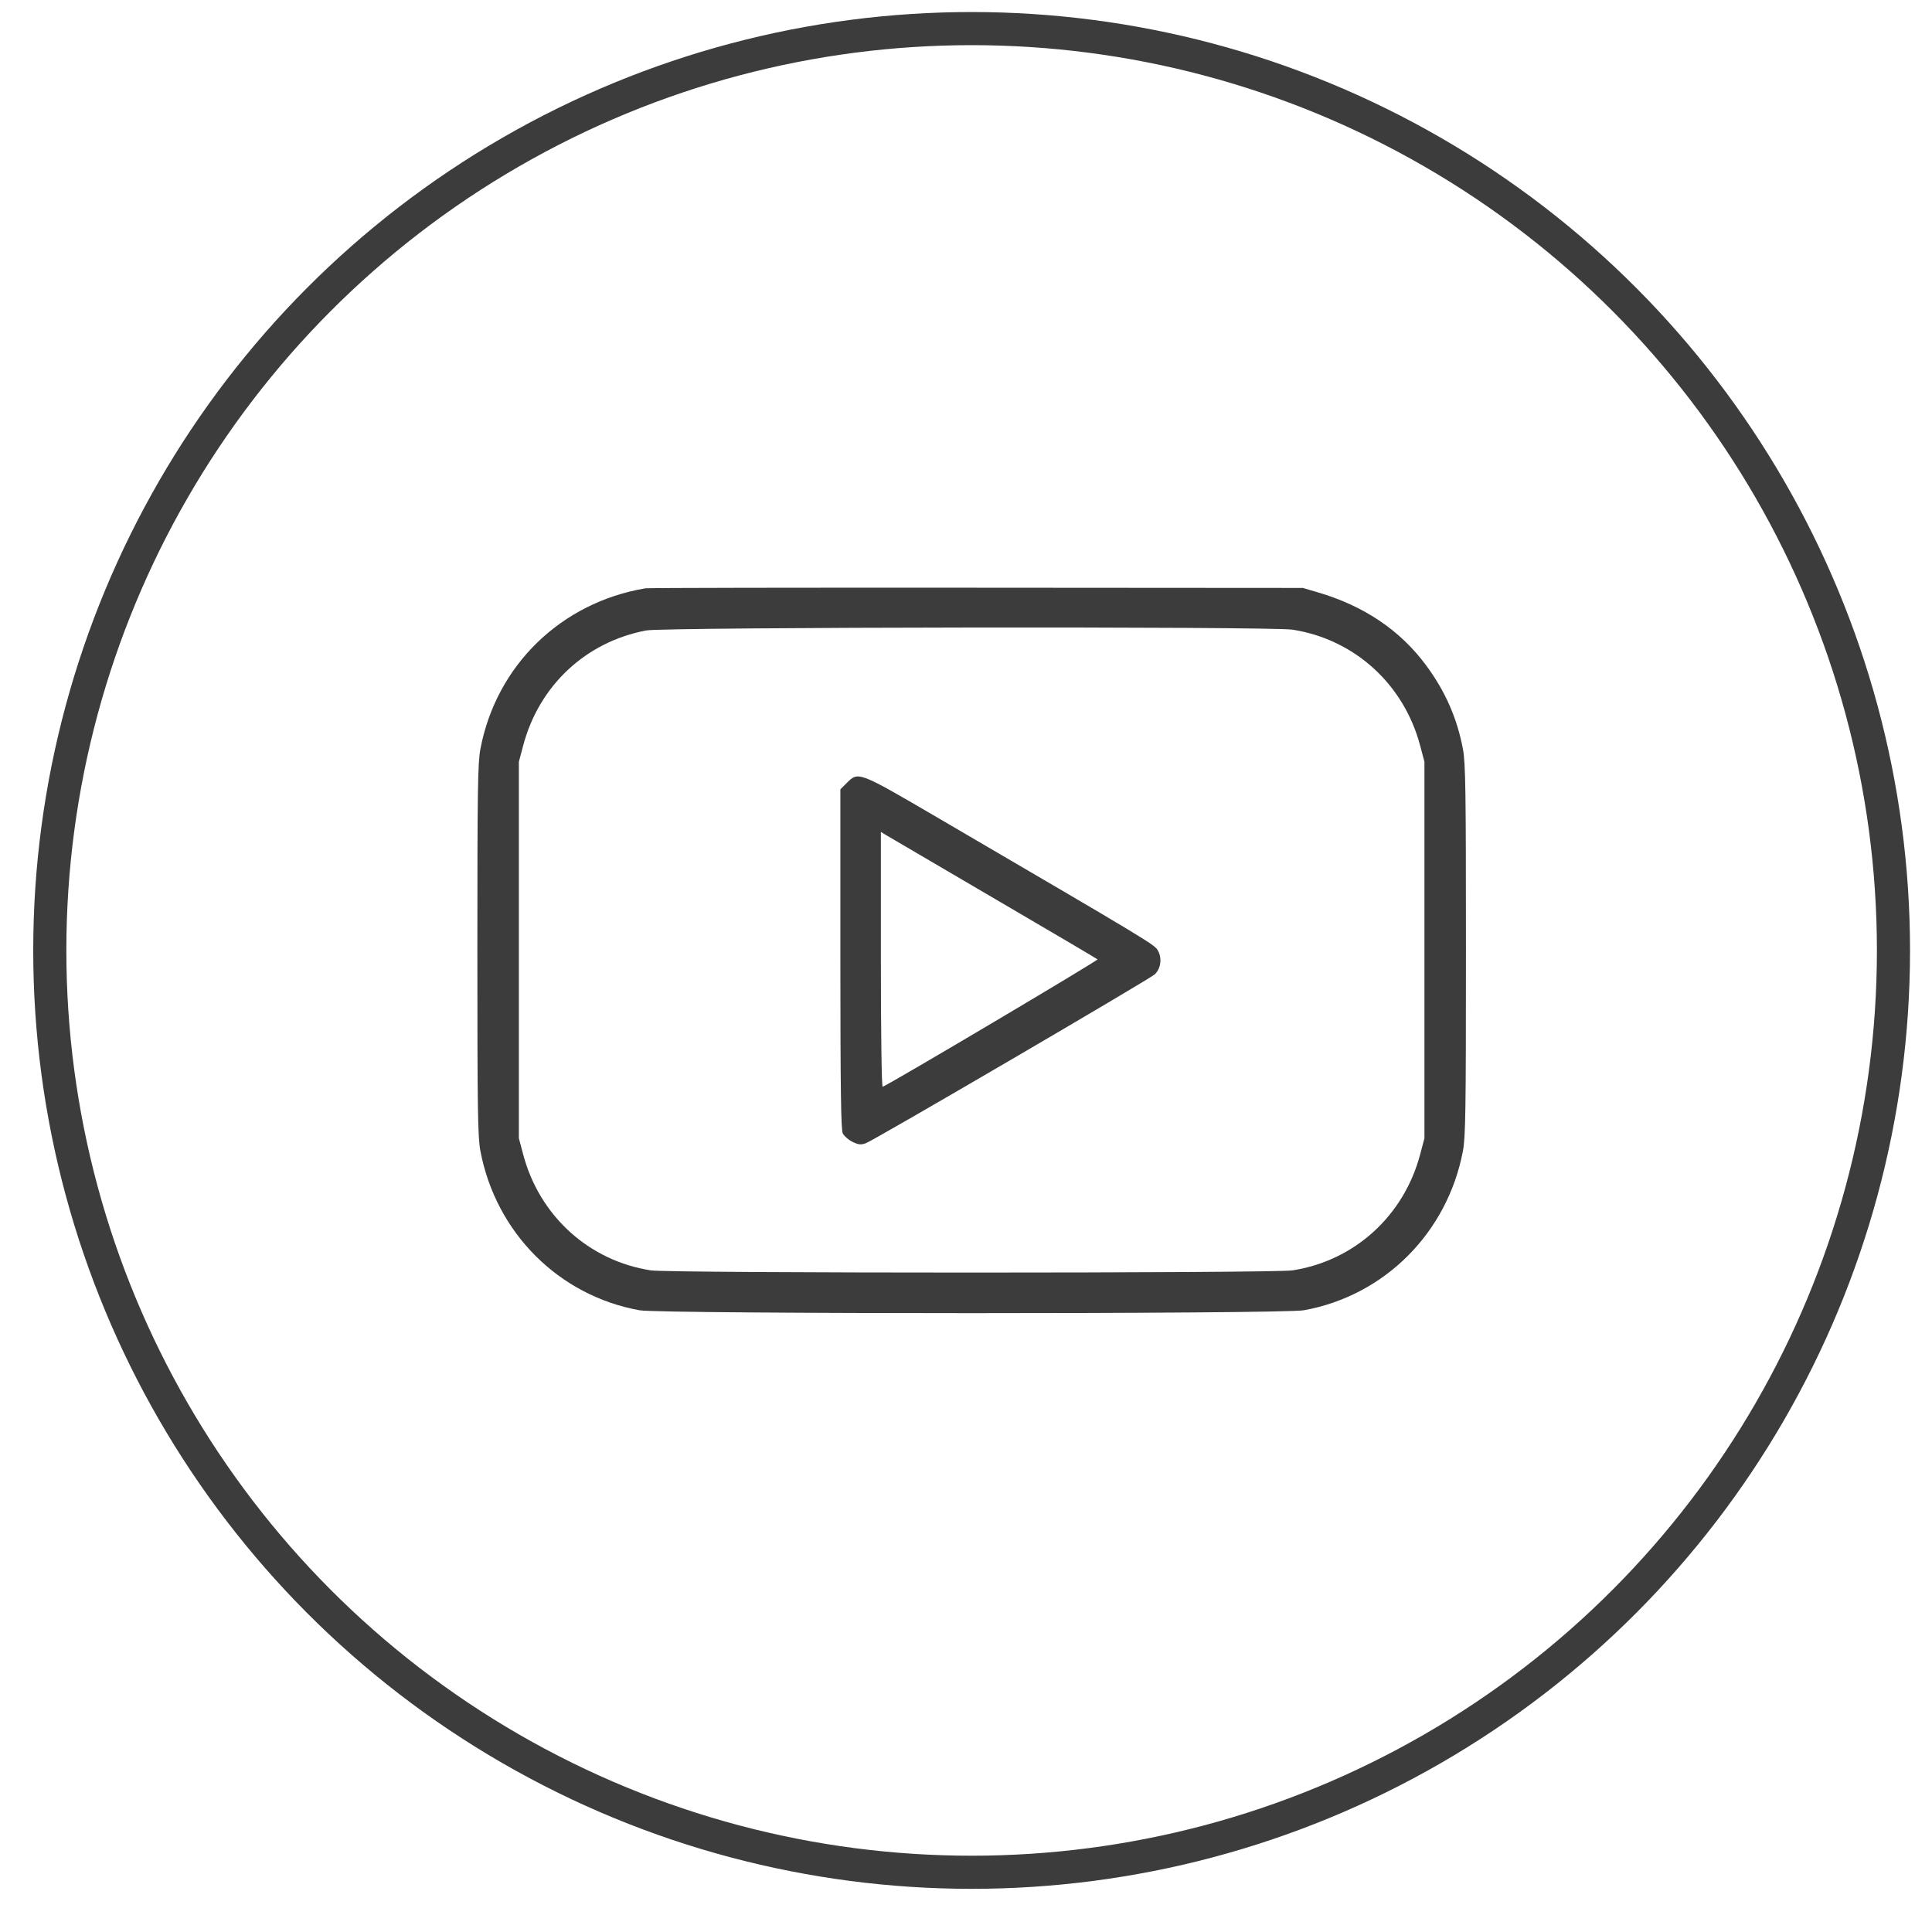
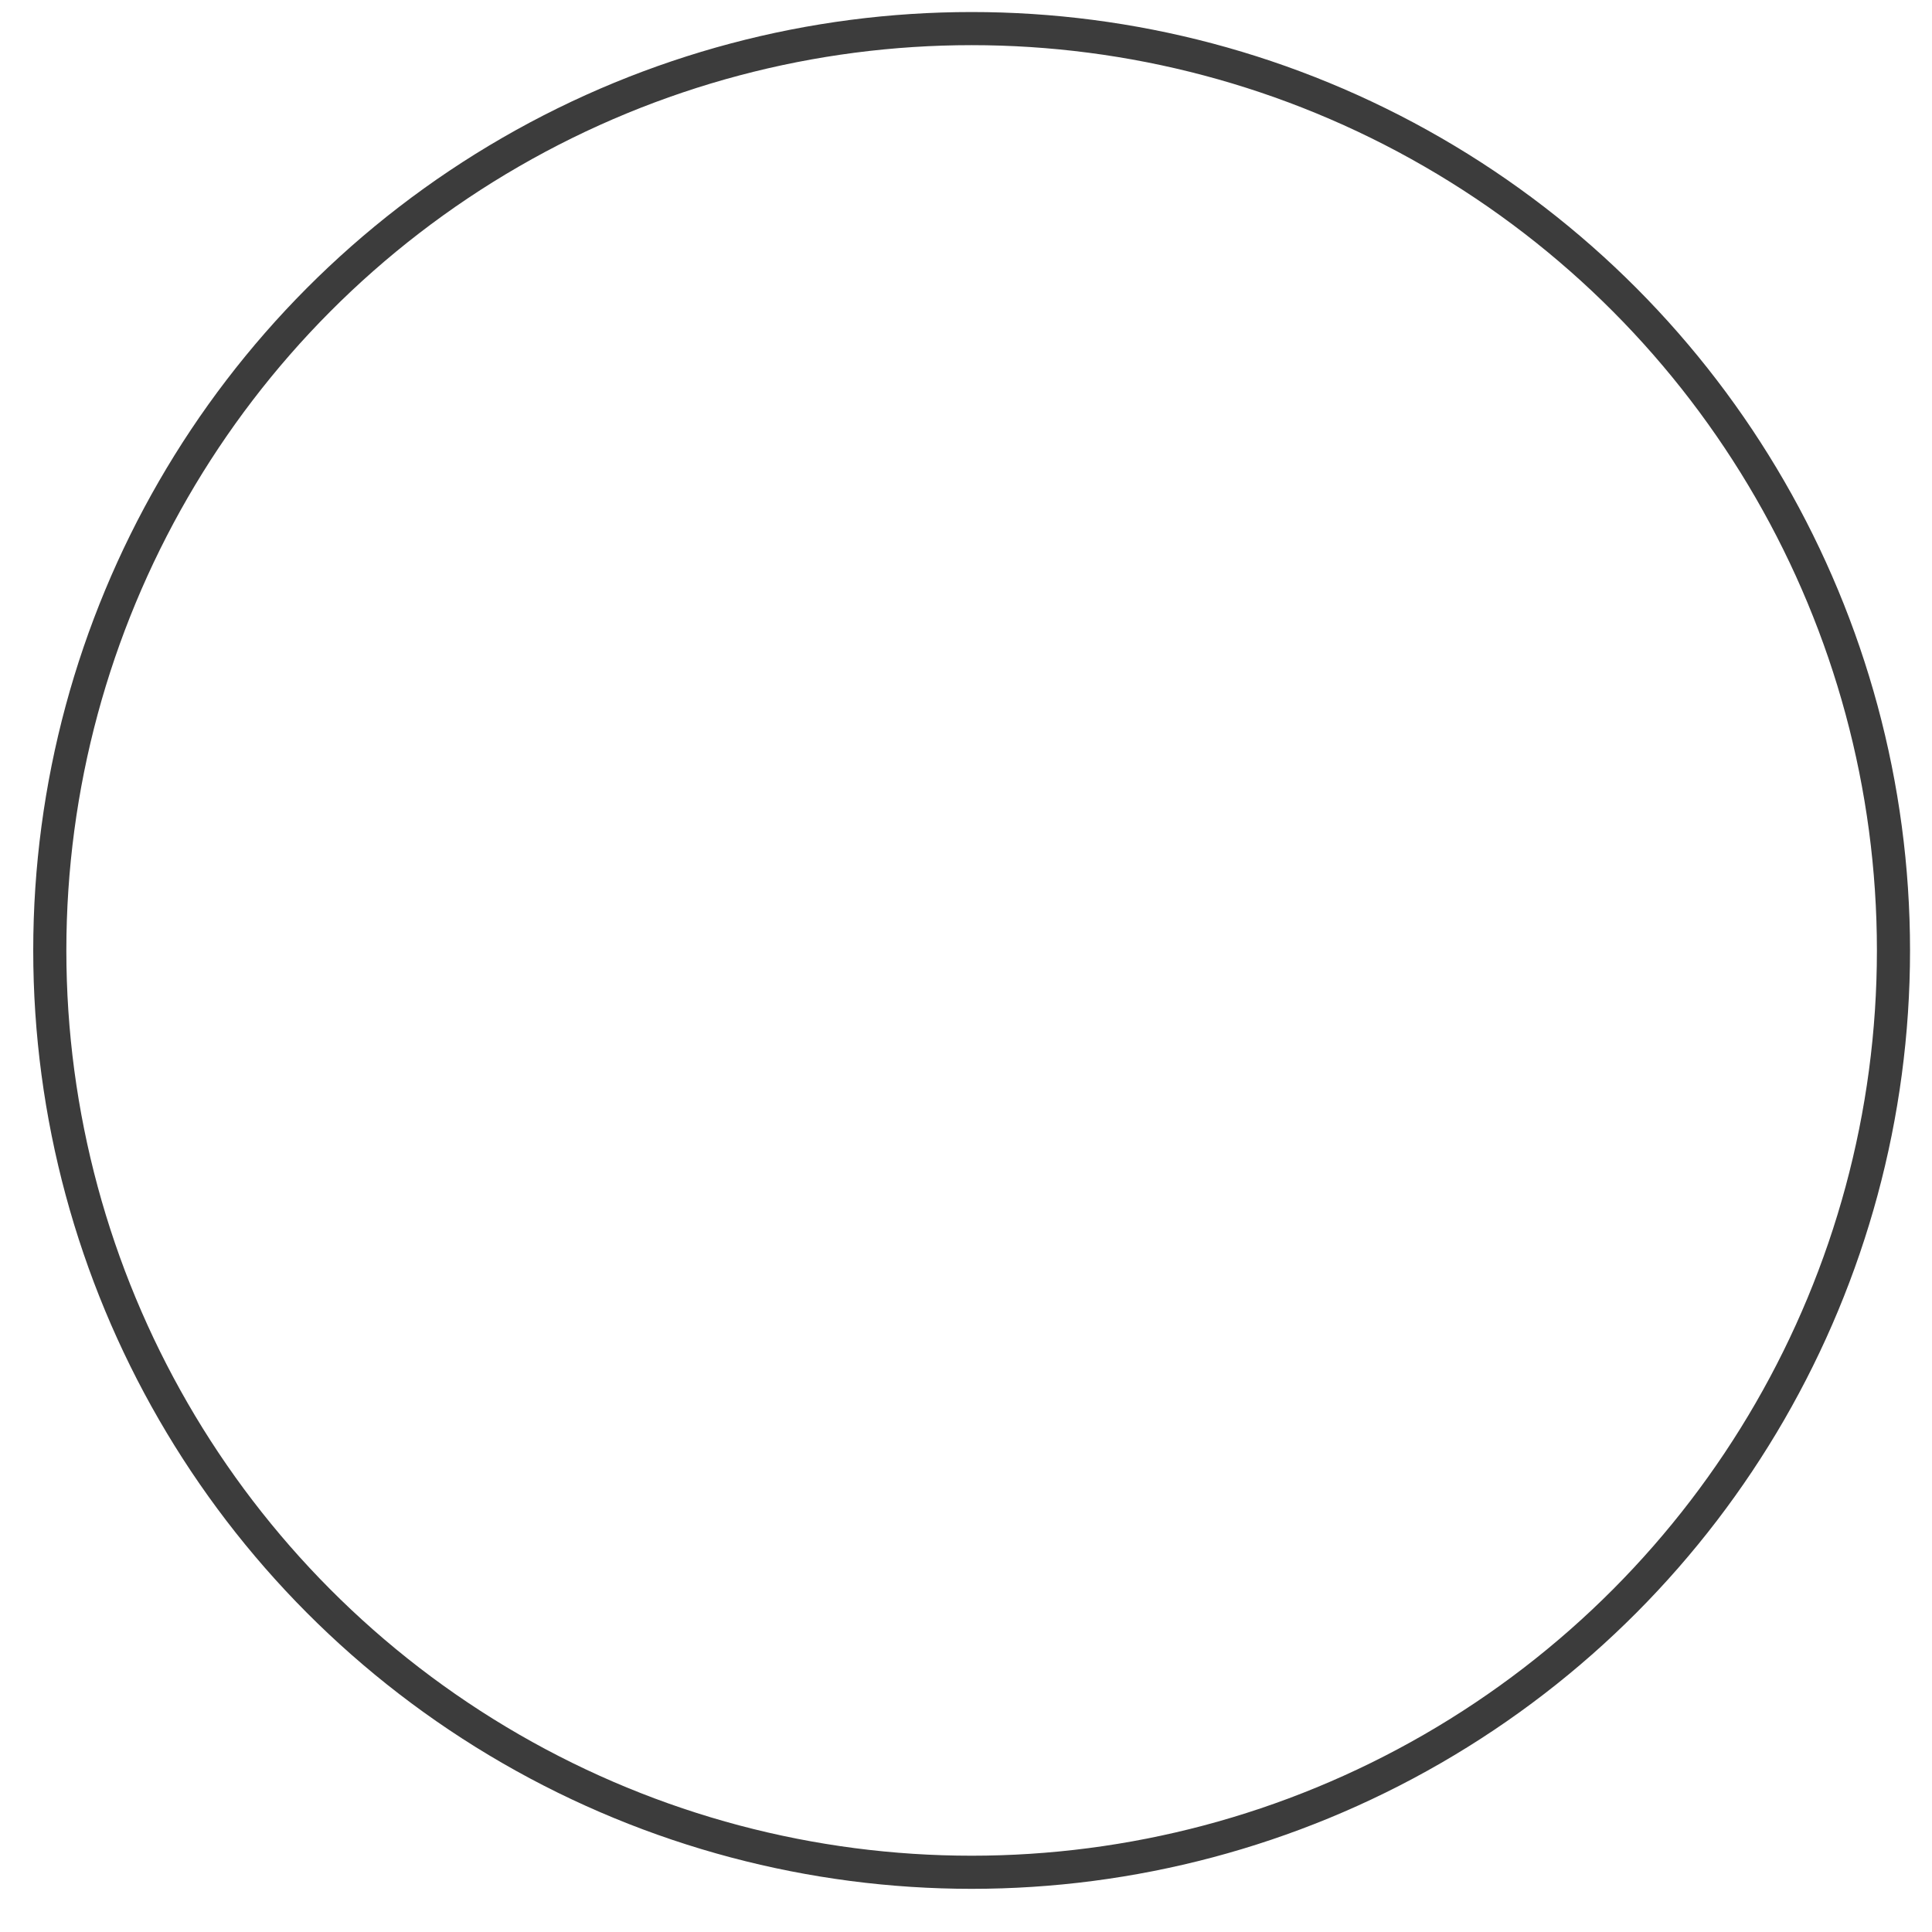
<svg xmlns="http://www.w3.org/2000/svg" width="35" height="35" viewBox="0 0 35 35" fill="none">
  <circle cx="17.602" cy="17.218" r="16.7" stroke="#3C3C3C" stroke-width="0.6" />
-   <path fill-rule="evenodd" clip-rule="evenodd" d="M11.691 10.658C10.159 10.917 8.99 12.056 8.703 13.568C8.655 13.821 8.648 14.3 8.648 17.21C8.648 20.121 8.655 20.599 8.703 20.852C8.984 22.333 10.123 23.473 11.586 23.737C11.973 23.806 23.232 23.806 23.619 23.737C25.082 23.473 26.221 22.333 26.502 20.852C26.55 20.599 26.557 20.121 26.557 17.21C26.557 14.3 26.55 13.821 26.502 13.568C26.396 13.007 26.18 12.518 25.833 12.05C25.362 11.415 24.707 10.975 23.868 10.729L23.602 10.651L17.69 10.647C14.439 10.645 11.739 10.649 11.691 10.658ZM23.415 11.407C24.536 11.581 25.43 12.392 25.726 13.503L25.805 13.8V17.21V20.621L25.726 20.918C25.43 22.029 24.536 22.84 23.415 23.014C23.07 23.067 12.136 23.067 11.79 23.014C10.669 22.84 9.775 22.029 9.479 20.918L9.4 20.621V17.21V13.8L9.479 13.503C9.768 12.417 10.613 11.628 11.708 11.421C12.032 11.36 23.026 11.346 23.415 11.407ZM15.343 14.181L15.224 14.3L15.224 17.373C15.225 19.751 15.235 20.466 15.268 20.533C15.292 20.581 15.371 20.65 15.443 20.685C15.551 20.738 15.595 20.743 15.685 20.711C15.824 20.663 20.81 17.748 20.916 17.654C21.027 17.555 21.055 17.366 20.98 17.227C20.918 17.112 20.927 17.117 16.976 14.807C15.553 13.975 15.55 13.974 15.343 14.181ZM18.022 16.283C19.032 16.874 19.869 17.367 19.883 17.38C19.901 17.397 16.121 19.639 15.99 19.688C15.972 19.695 15.958 18.725 15.958 17.385V15.071L16.072 15.14C16.135 15.178 17.012 15.692 18.022 16.283Z" fill="#3C3C3C" />
</svg>